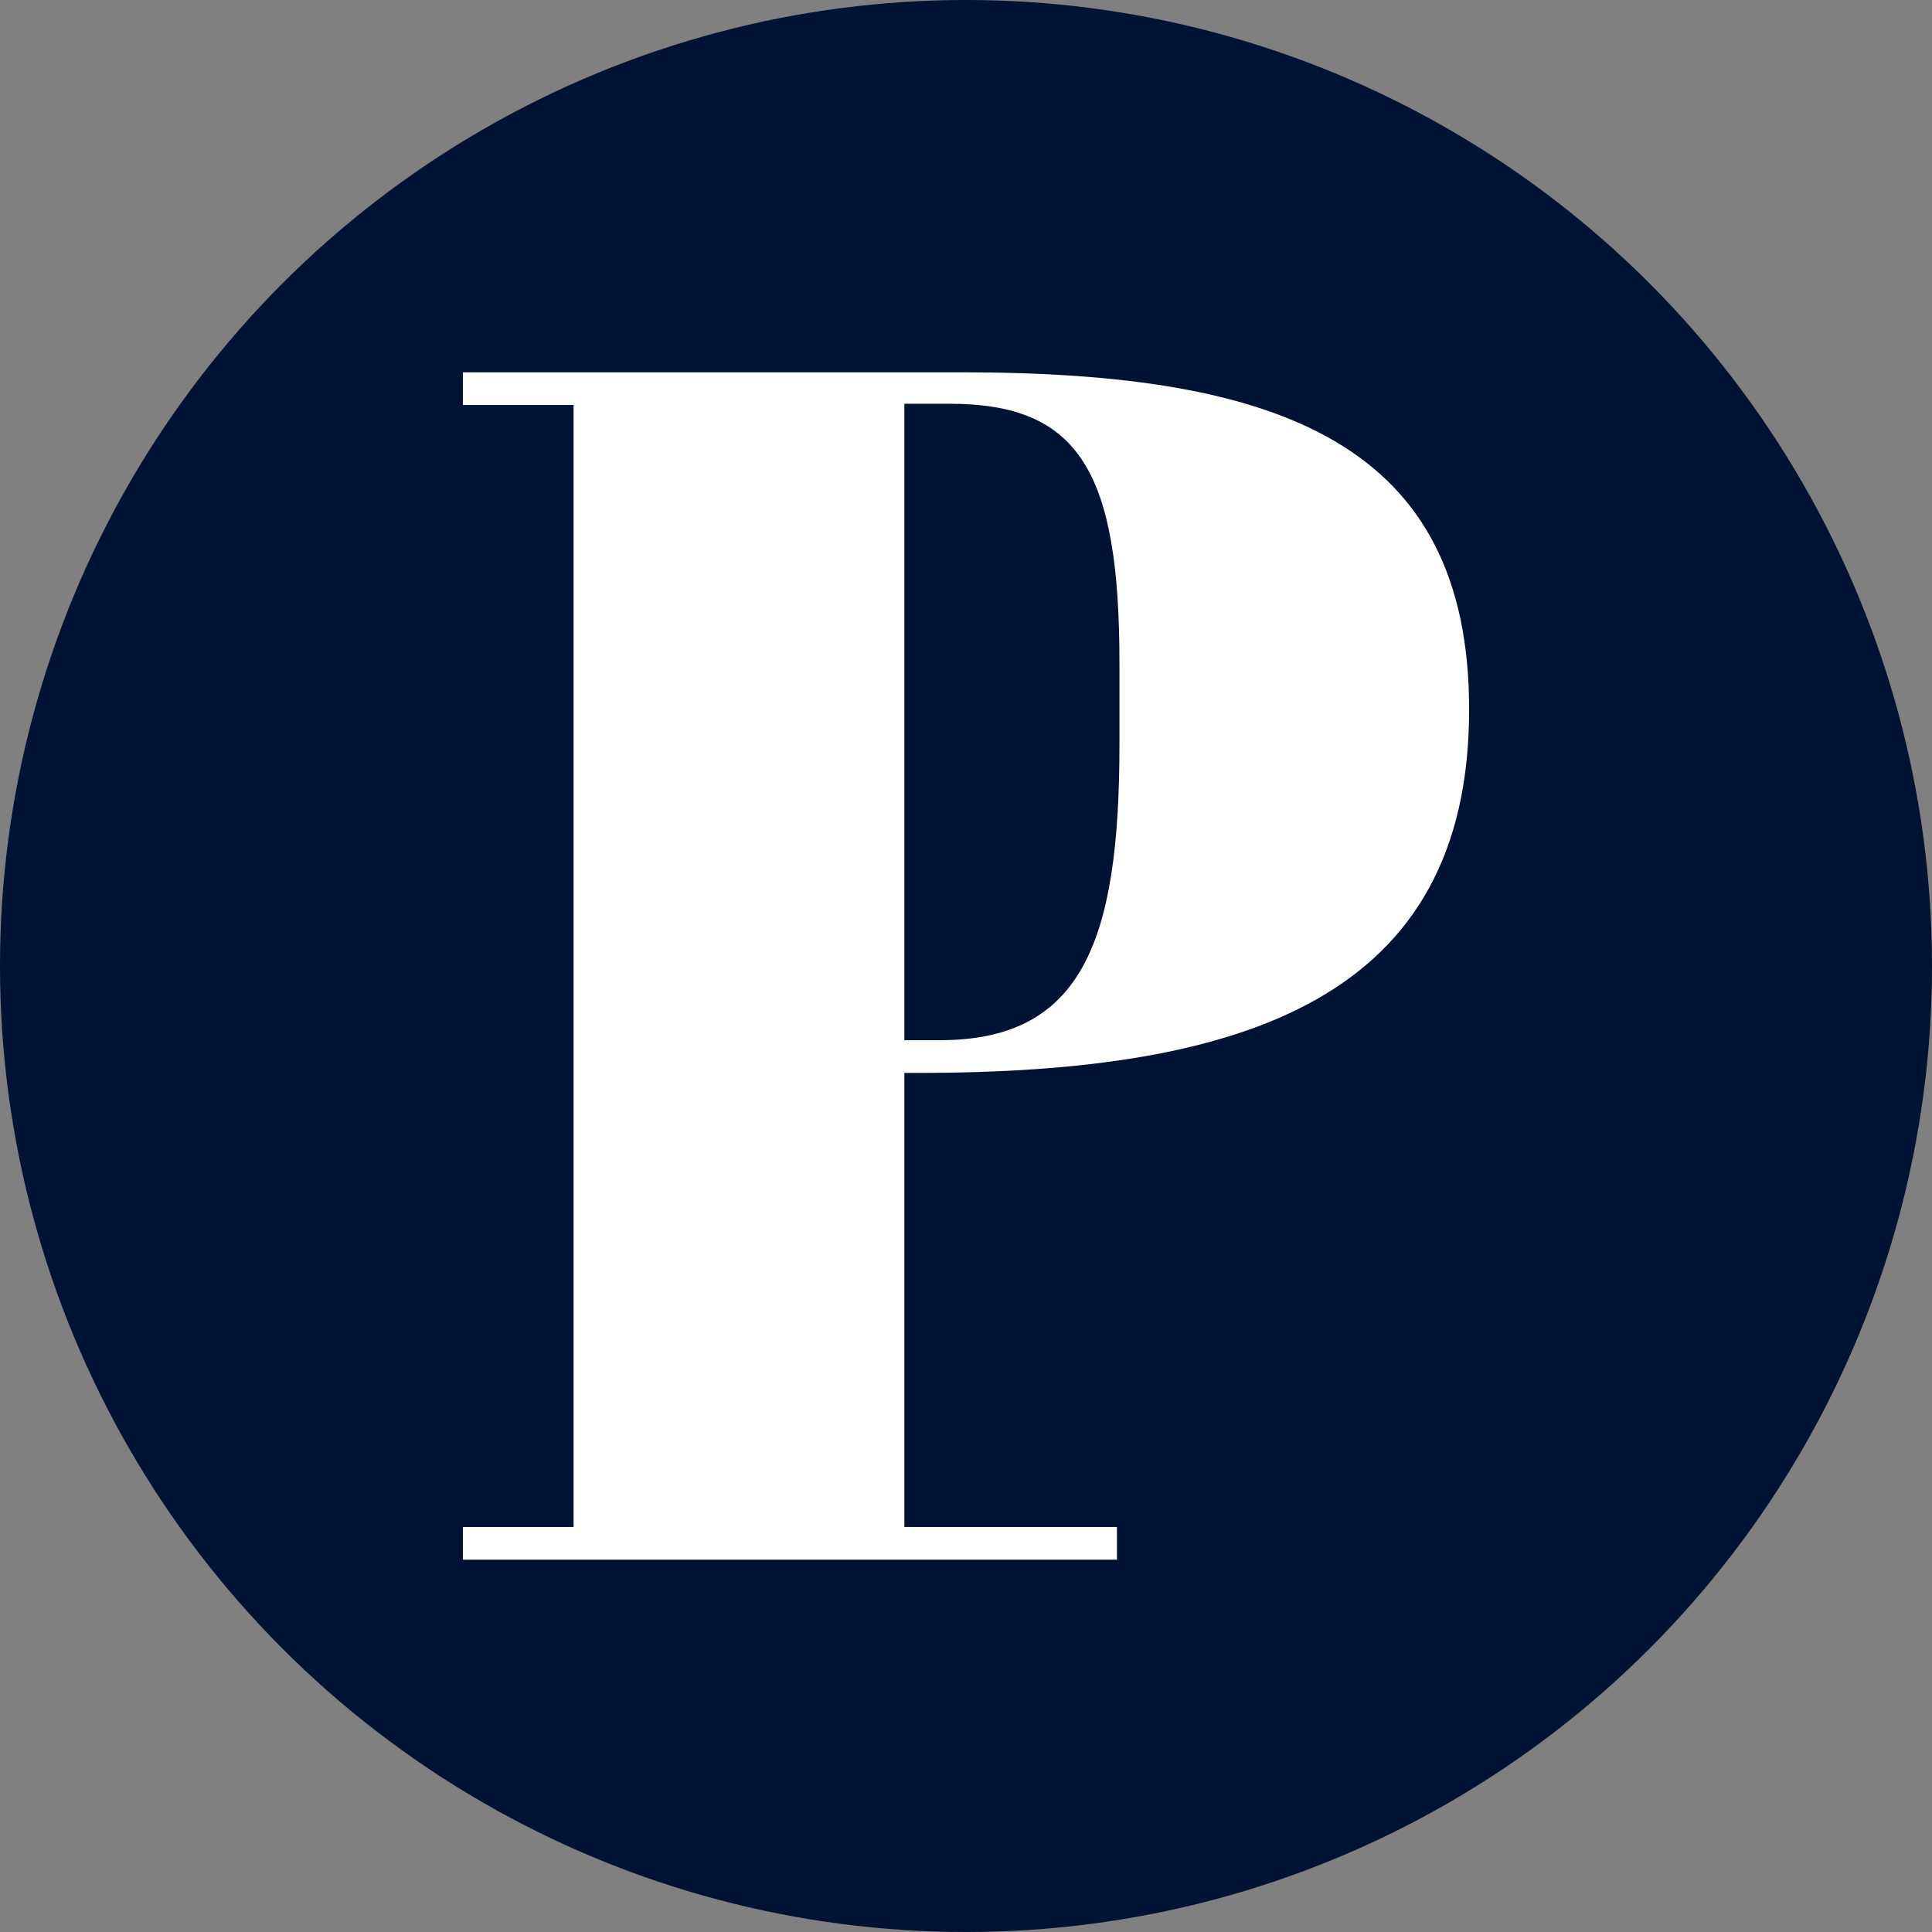
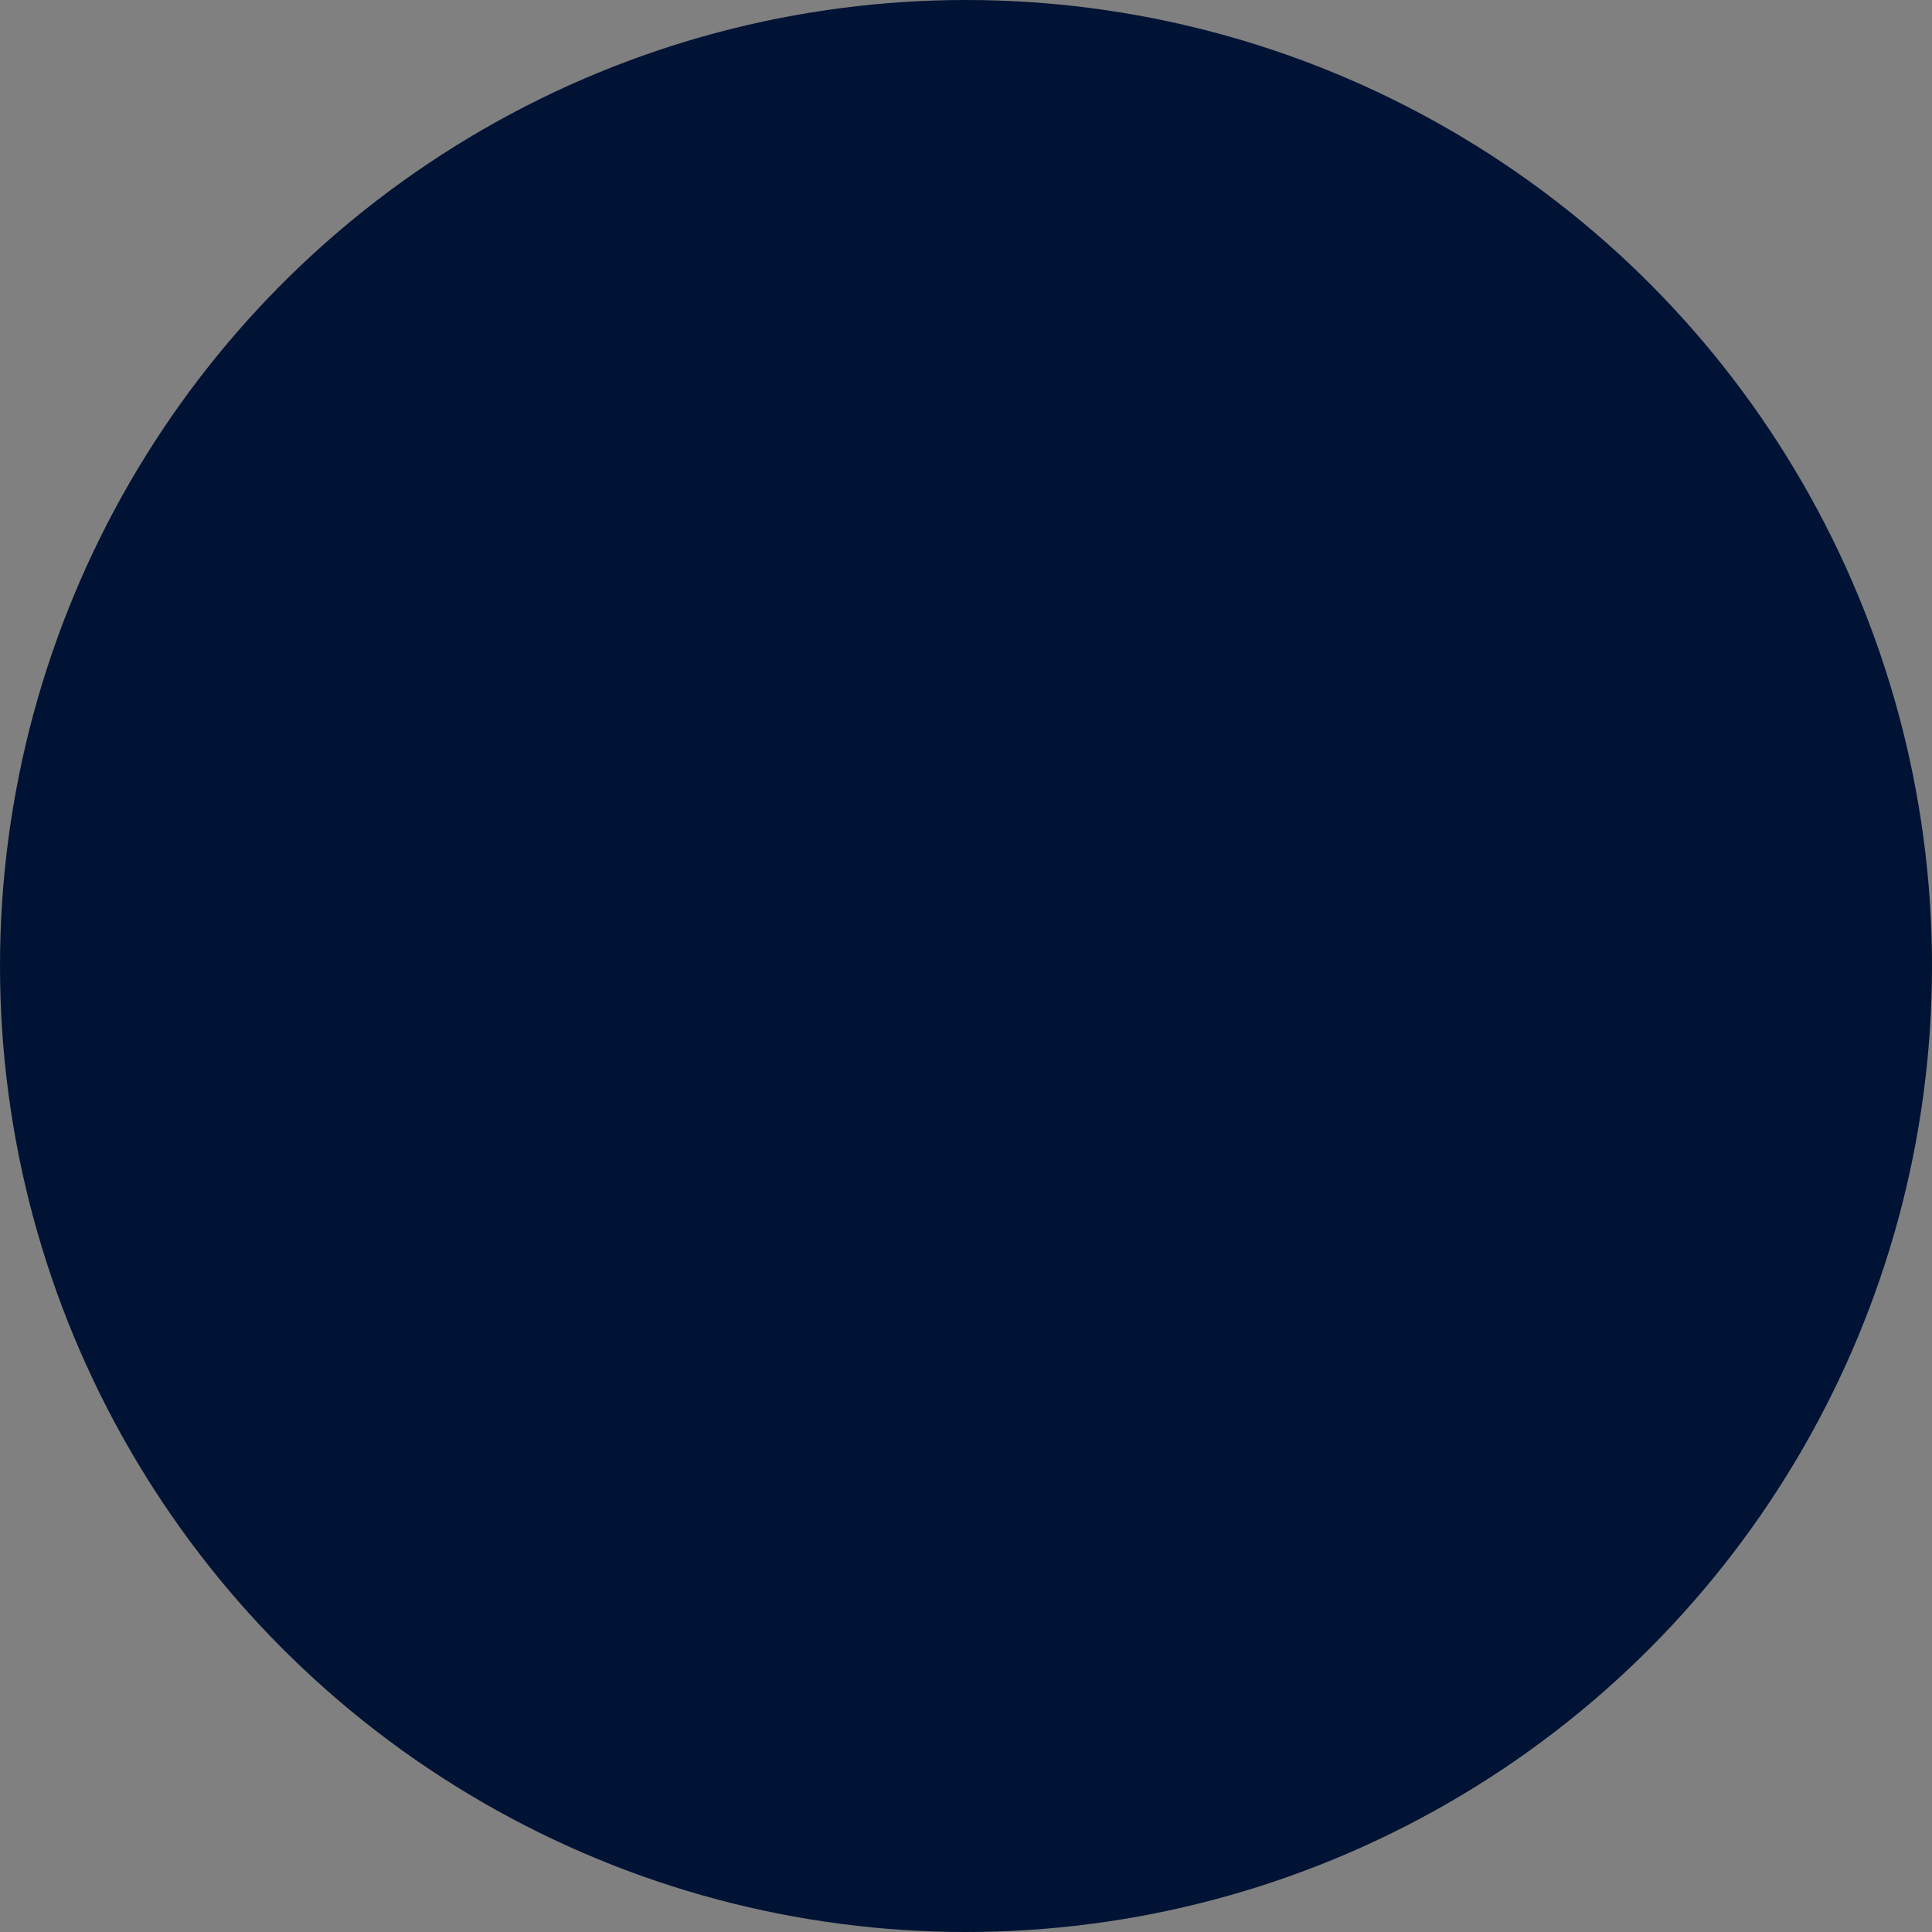
<svg xmlns="http://www.w3.org/2000/svg" id="Layer_2" data-name="Layer 2" viewBox="0 0 15.36 15.36">
  <rect x="0" y="0" width="15.36" height="15.36" fill="#808080" stroke="none" />
  <defs>
    <style>      .cls-1 {        fill: #fff;      }      .cls-1, .cls-2 {        stroke-width: 0px;      }      .cls-2 {        fill: #001334;      }    </style>
  </defs>
  <g id="Layer_1-2" data-name="Layer 1">
    <circle class="cls-2" cx="7.68" cy="7.68" r="7.68" />
-     <path class="cls-1" d="M7.65,2.96c2.53,0,4.03.57,4.03,2.68,0,2.29-1.77,2.89-4.38,2.89h-.11v3.61h1.69v.26H3.68v-.26h.88V3.22h-.88v-.26h3.96ZM7.19,8.27h.28c1.13,0,1.43-.78,1.43-2.35v-.65c0-1.52-.32-2.06-1.35-2.06h-.36v5.06Z" />
  </g>
</svg>